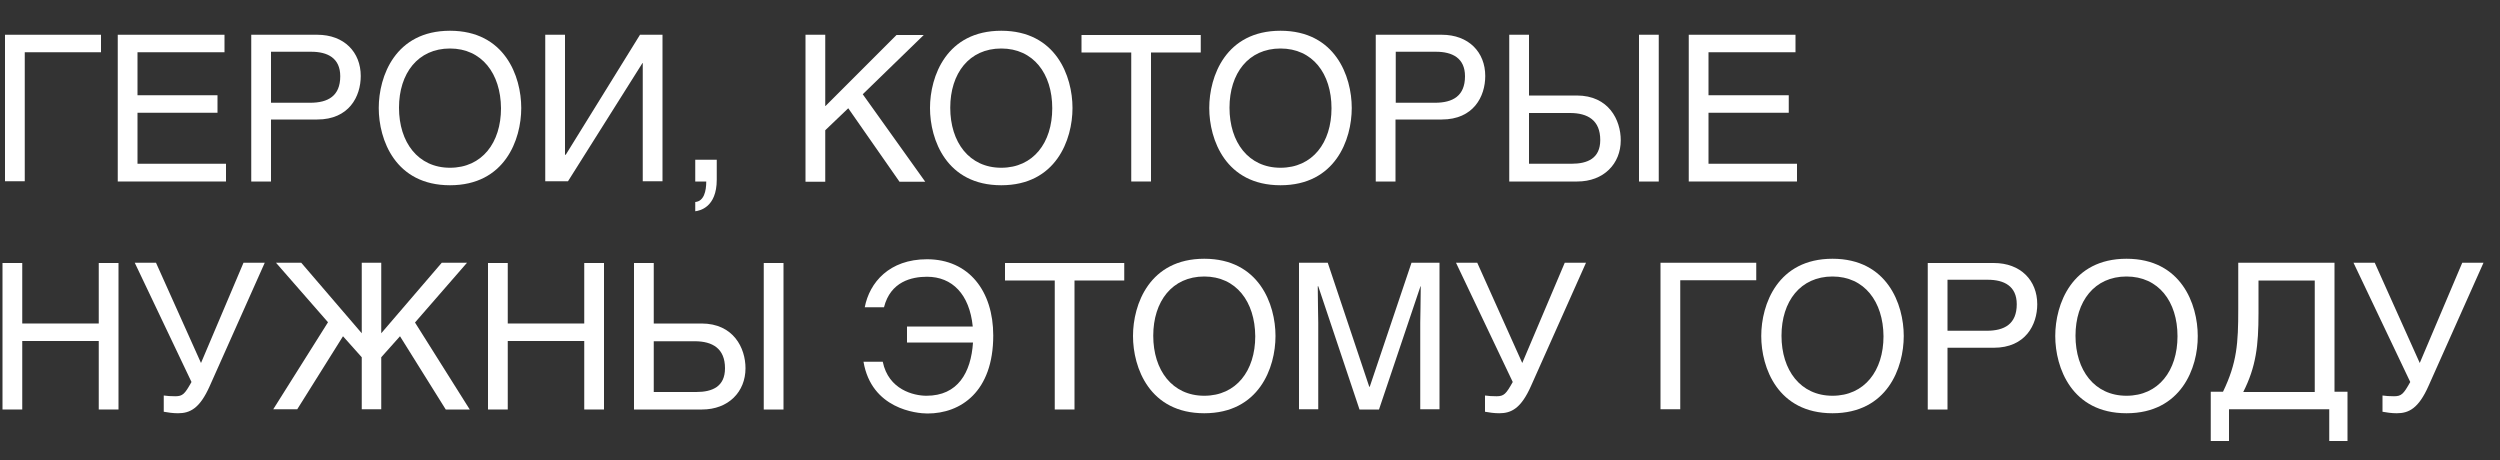
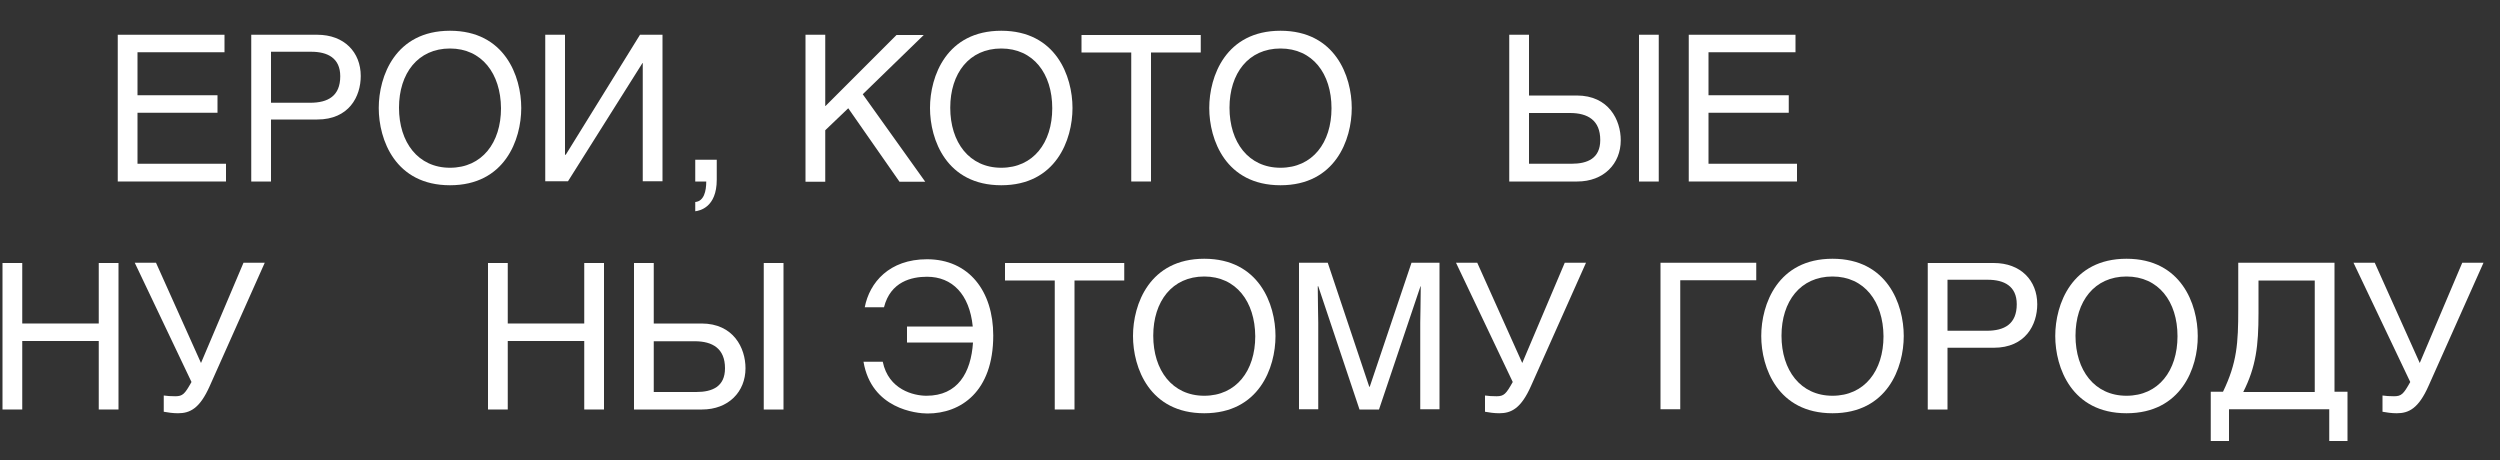
<svg xmlns="http://www.w3.org/2000/svg" id="Layer_1" x="0px" y="0px" viewBox="0 0 1000 184.2" style="enable-background:new 0 0 1000 184.2;" xml:space="preserve">
  <rect x="0" y="0" width="1000" height="184.2" fill="#333333" stroke="none" />
  <style type="text/css"> .st0{fill:#FFFFFF;} </style>
-   <path class="st0" d="M40.4,13.9v7H9.9v51.6H2V13.9H40.4z" />
  <path class="st0" d="M90.3,72.6H47.1V13.9h42.7v7H55v17.2H87v7H55v20.4h35.4V72.6z" />
  <path class="st0" d="M108.4,72.6h-7.9V13.9h26.4c10.8,0,17.4,7,17.4,16.5c0,8.2-4.7,17.4-17.4,17.4h-18.5V72.6z M108.4,41.1h15.7 c7.1,0,12-2.7,12-10.6c0-7.3-5.1-9.8-11.6-9.8h-16.1V41.1z" />
  <path class="st0" d="M180,74.1c-21.9,0-28.5-18.2-28.5-30.9c0-12.7,6.6-30.9,28.5-30.9c21.9,0,28.5,18.2,28.5,30.9 C208.5,55.9,201.9,74.1,180,74.1z M180,19.4c-12.8,0-20.4,9.9-20.4,23.7s7.6,24,20.4,24c12.8,0,20.4-10,20.4-23.8 C200.3,29.4,192.7,19.4,180,19.4z" />
  <path class="st0" d="M226,61.9h0.3l29.7-48h9v58.6h-7.9V25.2H257l-29.8,47.3h-9.1V13.9h7.9V61.9z" />
-   <path class="st0" d="M278.1,63.9h8.6v8c0,11.1-6.9,12.4-8.6,12.6v-3.7c3.5-0.3,4.4-4.4,4.4-8.2h-4.4V63.9z" />
+   <path class="st0" d="M278.1,63.9h8.6v8c0,11.1-6.9,12.4-8.6,12.6v-3.7c3.5-0.3,4.4-4.4,4.4-8.2h-4.4V63.9" />
  <path class="st0" d="M330.2,42.4l28.4-28.4h10.9l-24.4,23.7l25,35h-10.3l-20.5-29.4l-9.2,8.8v20.6h-7.9V13.9h7.9V42.4z" />
  <path class="st0" d="M400.5,74.1c-21.9,0-28.5-18.2-28.5-30.9c0-12.7,6.6-30.9,28.5-30.9c21.9,0,28.5,18.2,28.5,30.9 C429,55.9,422.4,74.1,400.5,74.1z M400.5,19.4c-12.8,0-20.4,9.9-20.4,23.7s7.6,24,20.4,24c12.8,0,20.4-10,20.4-23.8 C420.9,29.4,413.3,19.4,400.5,19.4z" />
  <path class="st0" d="M460.4,72.6h-7.9V21h-19.9v-7h47.7v7h-19.9V72.6z" />
  <path class="st0" d="M512.2,74.1c-21.9,0-28.5-18.2-28.5-30.9c0-12.7,6.6-30.9,28.5-30.9c21.9,0,28.5,18.2,28.5,30.9 C540.7,55.9,534.1,74.1,512.2,74.1z M512.2,19.4c-12.8,0-20.4,9.9-20.4,23.7s7.6,24,20.4,24c12.8,0,20.4-10,20.4-23.8 C532.6,29.4,525,19.4,512.2,19.4z" />
-   <path class="st0" d="M558.2,72.6h-7.9V13.9h26.4c10.8,0,17.4,7,17.4,16.5c0,8.2-4.7,17.4-17.4,17.4h-18.5V72.6z M558.2,41.1H574 c7.1,0,12-2.7,12-10.6c0-7.3-5.1-9.8-11.6-9.8h-16.1V41.1z" />
  <path class="st0" d="M611.6,38.2h19.1c12.8,0,17.6,9.8,17.6,17.9c0,9.4-6.8,16.5-17.4,16.5h-27.2V13.9h7.9V38.2z M611.6,65.5h17 c6.5,0,11.5-2.2,11.5-9.5c0-7.9-5-10.8-12.1-10.8h-16.4V65.5z M663.5,72.6h-7.9V13.9h7.9V72.6z" />
  <path class="st0" d="M718.8,72.6h-43.3V13.9h42.7v7h-34.8v17.2h32.1v7h-32.1v20.4h35.4V72.6z" />
  <path class="st0" d="M8.9,129.4h30.6v-24.2h7.9v58.6h-7.9v-27.4H8.9v27.4H1v-58.6h7.9V129.4z" />
  <path class="st0" d="M105.9,105.1l-22,49.3c-4,9-7.9,10.9-12.7,10.9c-2,0-4.1-0.3-5.7-0.6v-6.5c1.4,0.2,2.7,0.3,4.6,0.3 c3,0,3.8-0.9,6.5-5.7l-22.7-47.7h8.5l18,40.1l17-40.1H105.9z" />
-   <path class="st0" d="M152.5,105.1v28.2l24.2-28.2h10.1L166,129l21.9,34.8h-9.6L160,134.5l-7.5,8.4v20.8h-7.8v-20.8l-7.5-8.4 l-18.3,29.2h-9.6l21.9-34.8l-20.8-23.8h10.1l24.2,28.2v-28.2H152.5z" />
  <path class="st0" d="M203.1,129.4h30.6v-24.2h7.9v58.6h-7.9v-27.4h-30.6v27.4h-7.9v-58.6h7.9V129.4z" />
  <path class="st0" d="M261.5,129.4h19.1c12.8,0,17.6,9.8,17.6,17.9c0,9.4-6.8,16.5-17.4,16.5h-27.2v-58.6h7.9V129.4z M261.5,156.8h17 c6.5,0,11.5-2.2,11.5-9.5c0-7.9-5-10.8-12.1-10.8h-16.4V156.8z M313.4,163.8h-7.9v-58.6h7.9V163.8z" />
  <path class="st0" d="M389.1,130.6c-1.3-12.9-8.2-19.9-18.3-19.9c-6.1,0-14.6,1.9-17.2,12.2h-7.7c1.9-9.9,9.8-19.2,24.9-19.2 c16.8,0,26.5,12.8,26.5,30.5c0,22.5-13,31.2-26.3,31.2c-4.4,0-22.4-1.8-25.6-20.7h7.7c2.3,11.2,12.4,13.6,17.5,13.6 c12.5,0,17.8-9.2,18.6-21.3h-26.4v-6.4H389.1z" />
  <path class="st0" d="M429.8,163.8h-7.9v-51.6h-19.9v-7h47.7v7h-19.9V163.8z" />
  <path class="st0" d="M481.7,165.3c-21.9,0-28.5-18.2-28.5-30.9c0-12.7,6.6-30.9,28.5-30.9c21.9,0,28.5,18.2,28.5,30.9 C510.2,147.1,503.6,165.3,481.7,165.3z M481.7,110.6c-12.8,0-20.4,9.9-20.4,23.7c0,13.8,7.6,24,20.4,24c12.8,0,20.4-10,20.4-23.8 C502,120.6,494.4,110.6,481.7,110.6z" />
  <path class="st0" d="M531.1,105.1l16.6,49.6h0.2l16.7-49.6h11.2v58.6h-7.7v-34.6c0-1.7,0.2-9.2,0.2-14.6h-0.1l-16.6,49.3h-7.8 l-16.5-49.3h-0.2c0,5.3,0.2,12.9,0.2,14.6v34.6h-7.7v-58.6H531.1z" />
  <path class="st0" d="M634.4,105.1l-22,49.3c-4,9-7.9,10.9-12.7,10.9c-2,0-4.1-0.3-5.7-0.6v-6.5c1.4,0.2,2.7,0.3,4.6,0.3 c3,0,3.8-0.9,6.5-5.7l-22.7-47.7h8.5l18,40.1l17-40.1H634.4z" />
  <path class="st0" d="M702.5,105.1v7h-30.4v51.6h-7.9v-58.6H702.5z" />
  <path class="st0" d="M733,165.3c-21.9,0-28.5-18.2-28.5-30.9c0-12.7,6.6-30.9,28.5-30.9c21.9,0,28.5,18.2,28.5,30.9 C761.5,147.1,754.9,165.3,733,165.3z M733,110.6c-12.8,0-20.4,9.9-20.4,23.7c0,13.8,7.6,24,20.4,24c12.8,0,20.4-10,20.4-23.8 C753.3,120.6,745.7,110.6,733,110.6z" />
  <path class="st0" d="M779,163.8h-7.9v-58.6h26.4c10.8,0,17.4,7,17.4,16.5c0,8.2-4.7,17.4-17.4,17.4H779V163.8z M779,132.3h15.7 c7.1,0,12-2.7,12-10.6c0-7.3-5.1-9.8-11.6-9.8H779V132.3z" />
  <path class="st0" d="M850.6,165.3c-21.9,0-28.5-18.2-28.5-30.9c0-12.7,6.6-30.9,28.5-30.9c21.9,0,28.5,18.2,28.5,30.9 C879.2,147.1,872.5,165.3,850.6,165.3z M850.6,110.6c-12.8,0-20.4,9.9-20.4,23.7c0,13.8,7.6,24,20.4,24s20.4-10,20.4-23.8 C871,120.6,863.4,110.6,850.6,110.6z" />
  <path class="st0" d="M933.8,105.1v51.6h5.2v19.7h-7.3v-12.7h-40.1v12.7h-7.3v-19.7h4.9c5.6-11.6,6.1-19.4,6.1-33v-18.6H933.8z M925.9,112.2h-22.5v13.1c0,13-1,21.4-6.1,31.5h28.6V112.2z" />
  <path class="st0" d="M993.4,105.1l-22,49.3c-4,9-7.9,10.9-12.7,10.9c-2,0-4.1-0.3-5.7-0.6v-6.5c1.4,0.2,2.7,0.3,4.6,0.3 c3,0,3.8-0.9,6.5-5.7l-22.7-47.7h8.5l18,40.1l17-40.1H993.4z" />
</svg>